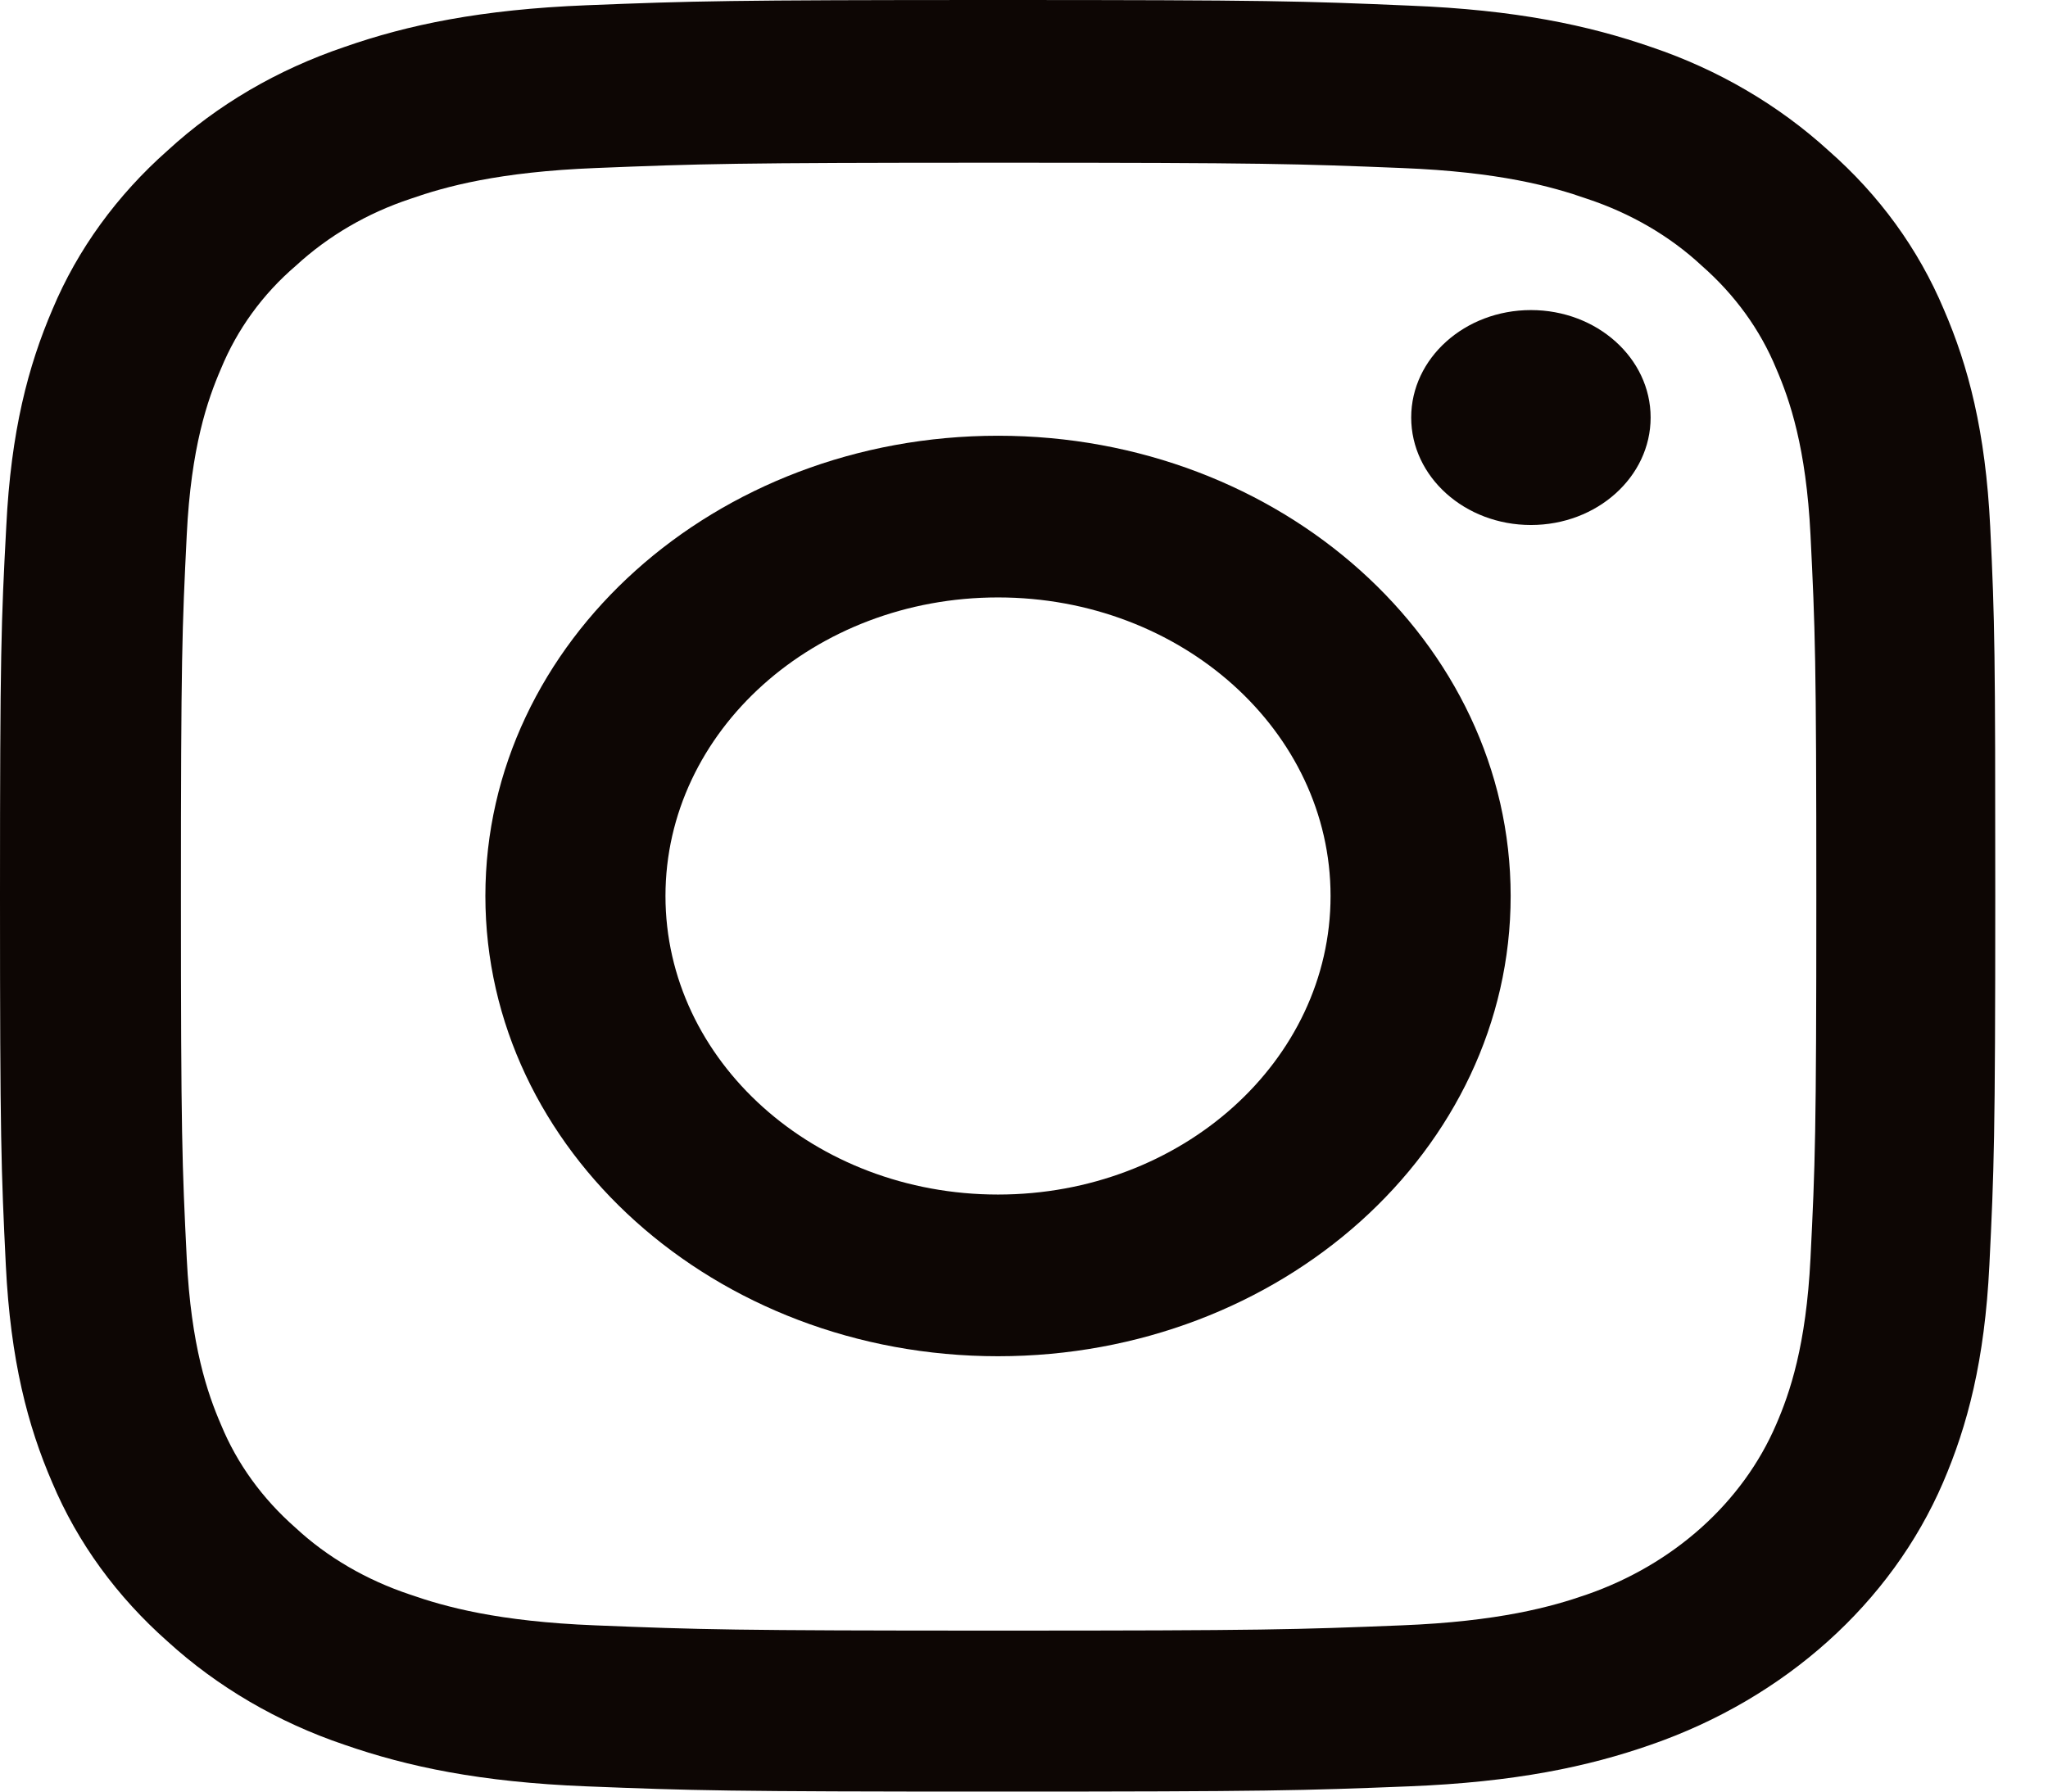
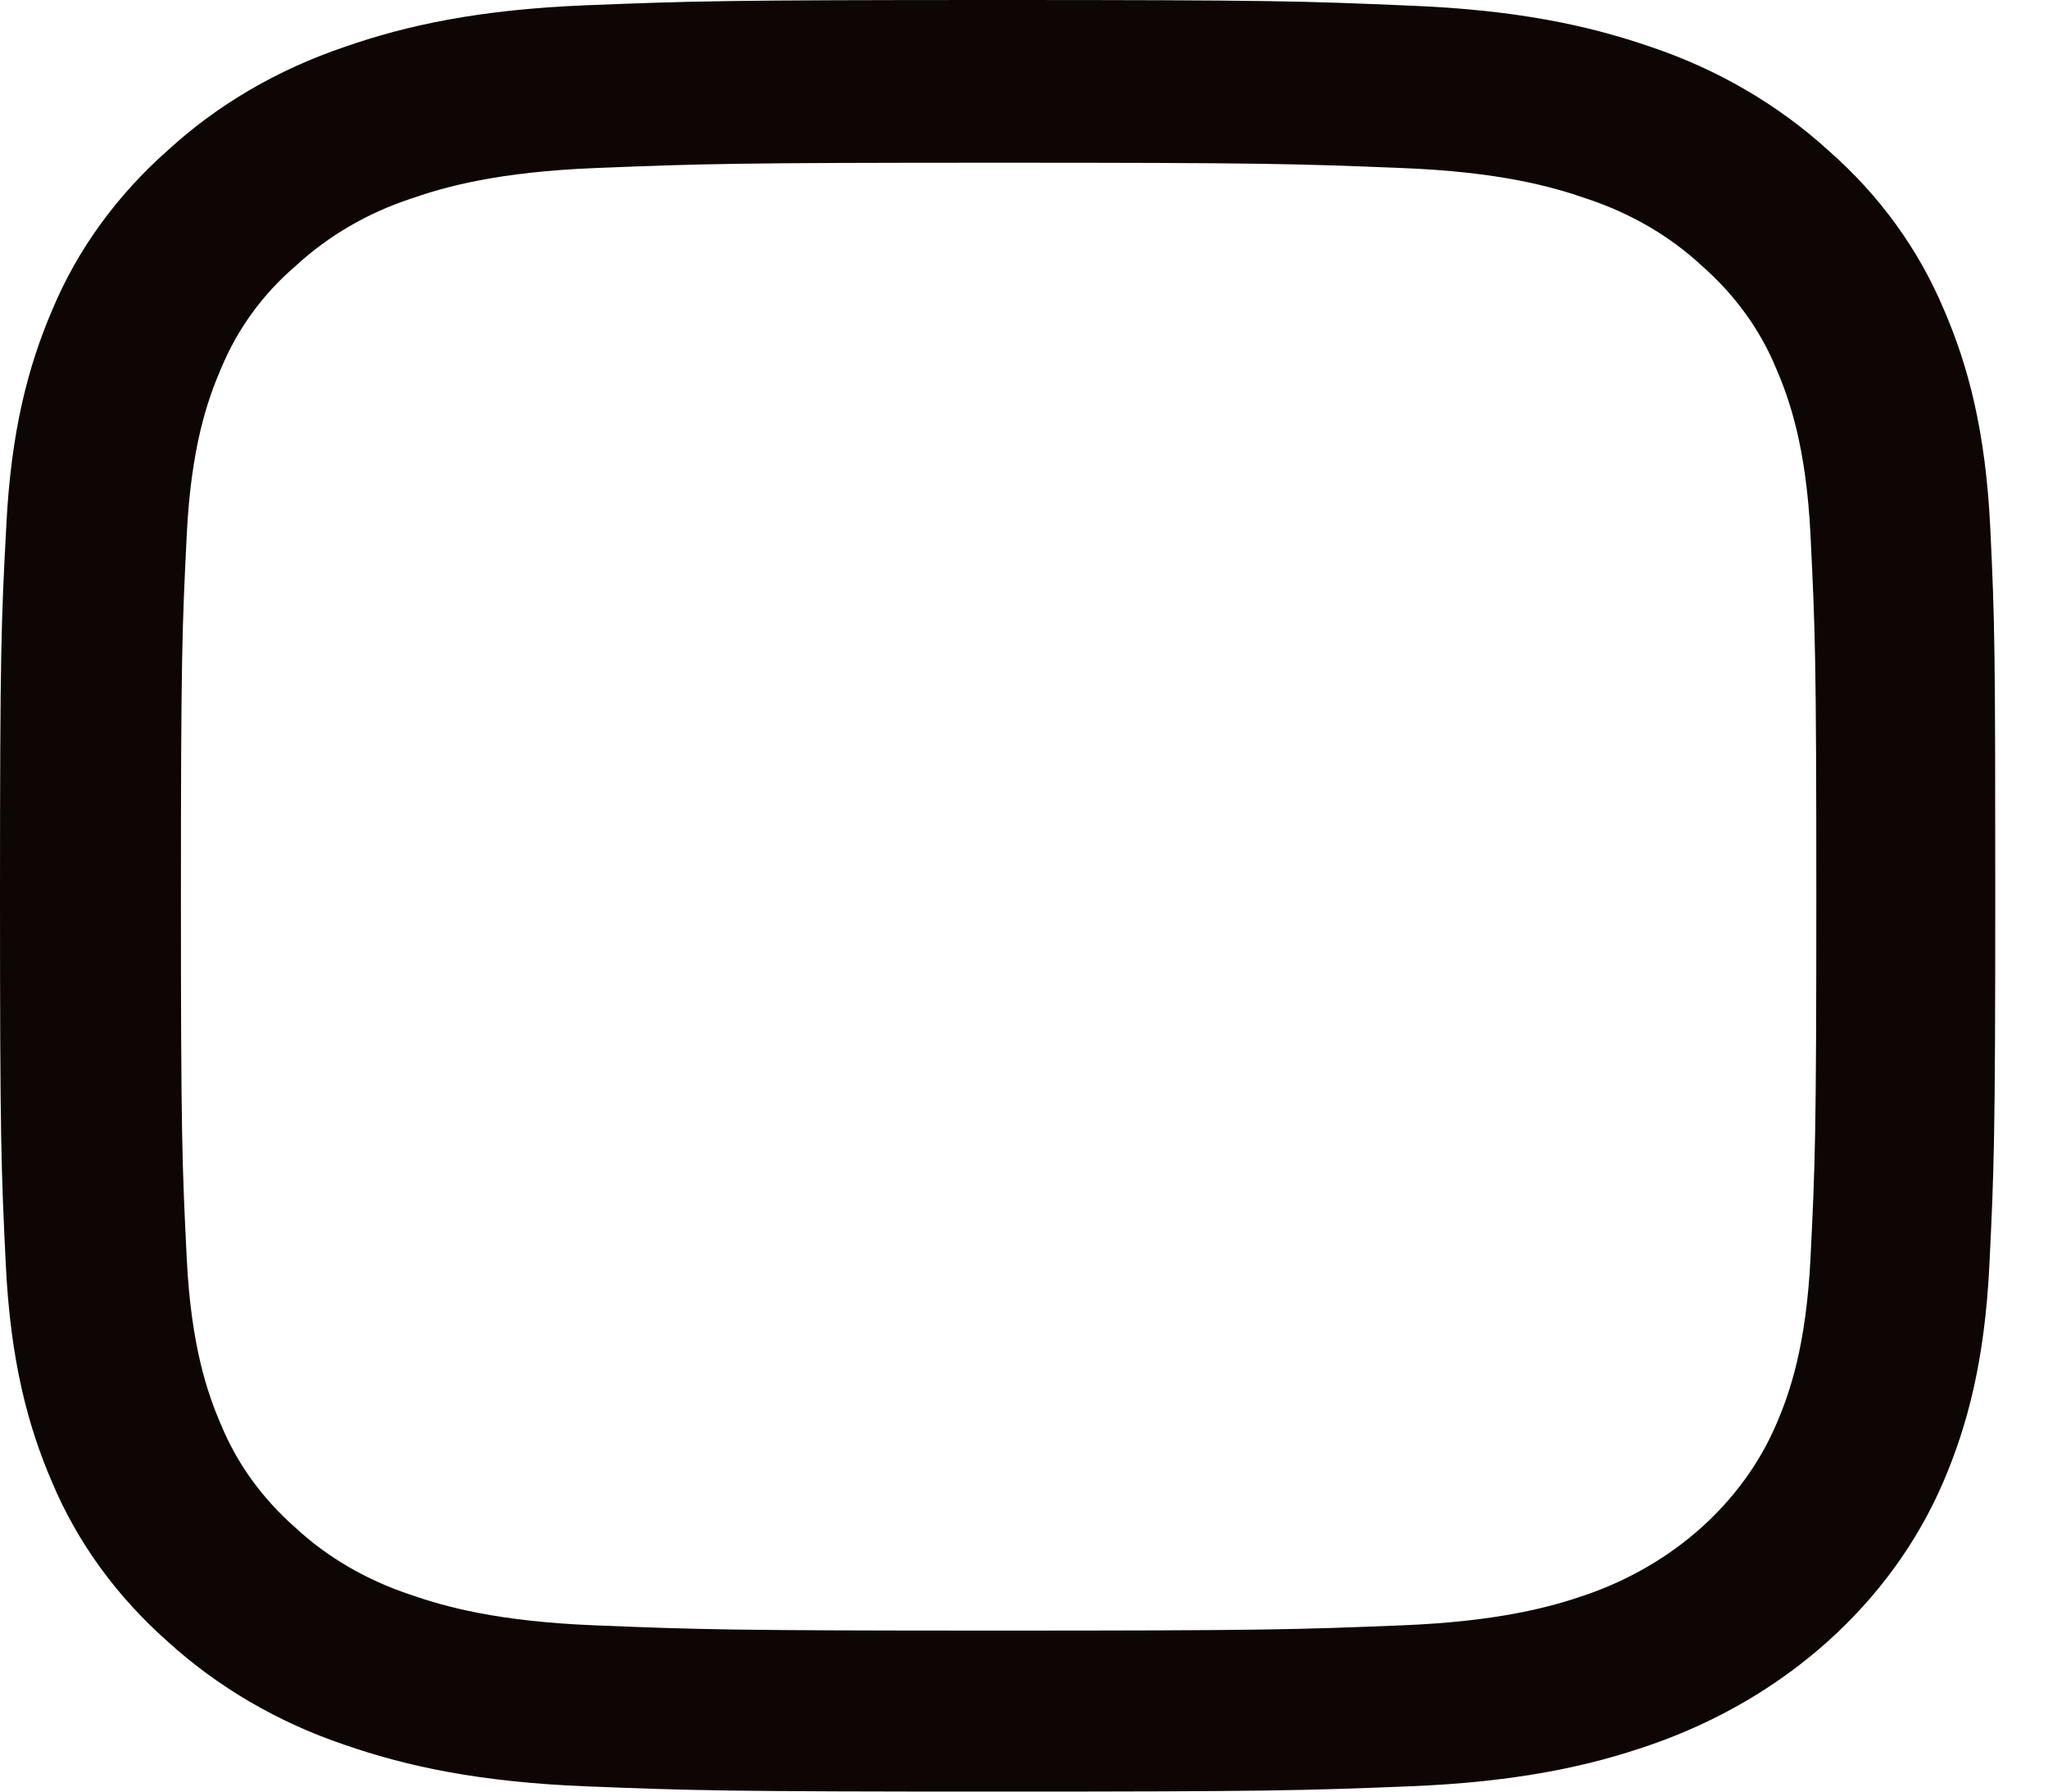
<svg xmlns="http://www.w3.org/2000/svg" width="32" height="28" viewBox="0 0 32 28" fill="none">
  <path d="M31.097 8.232C31.024 6.744 30.756 5.722 30.372 4.835C29.976 3.894 29.367 3.052 28.569 2.352C27.789 1.641 26.845 1.088 25.809 0.738C24.817 0.394 23.683 0.153 22.027 0.088C20.357 0.016 19.828 0 15.594 0C11.361 0 10.831 0.016 9.168 0.082C7.511 0.148 6.372 0.388 5.385 0.733C4.337 1.088 3.399 1.635 2.619 2.352C1.827 3.052 1.212 3.9 0.822 4.83C0.439 5.722 0.171 6.739 0.098 8.227C0.018 9.725 0 10.201 0 14.003C0 17.804 0.018 18.28 0.091 19.773C0.164 21.261 0.433 22.284 0.816 23.17C1.212 24.111 1.827 24.953 2.619 25.654C3.399 26.365 4.343 26.917 5.379 27.267C6.372 27.612 7.505 27.852 9.162 27.918C10.824 27.984 11.354 28 15.588 28C19.822 28 20.352 27.984 22.015 27.918C23.671 27.852 24.81 27.612 25.797 27.267C27.893 26.54 29.549 25.052 30.36 23.17C30.743 22.279 31.011 21.261 31.084 19.773C31.157 18.28 31.176 17.804 31.176 14.003C31.176 10.201 31.17 9.725 31.097 8.232ZM28.289 19.664C28.221 21.032 27.966 21.77 27.753 22.262C27.229 23.482 26.15 24.45 24.792 24.921C24.244 25.112 23.416 25.342 21.899 25.402C20.254 25.468 19.761 25.484 15.6 25.484C11.44 25.484 10.94 25.468 9.302 25.402C7.779 25.342 6.956 25.112 6.408 24.921C5.732 24.696 5.117 24.341 4.617 23.876C4.1 23.422 3.704 22.875 3.454 22.268C3.241 21.776 2.985 21.032 2.918 19.67C2.845 18.193 2.827 17.75 2.827 14.014C2.827 10.278 2.845 9.829 2.918 8.358C2.985 6.99 3.241 6.252 3.454 5.76C3.704 5.153 4.1 4.6 4.624 4.152C5.129 3.687 5.738 3.331 6.414 3.107C6.963 2.915 7.791 2.686 9.308 2.626C10.952 2.56 11.446 2.543 15.606 2.543C19.773 2.543 20.266 2.56 21.905 2.626C23.428 2.686 24.25 2.915 24.798 3.107C25.474 3.331 26.09 3.687 26.589 4.152C27.107 4.606 27.503 5.153 27.753 5.76C27.966 6.252 28.221 6.996 28.289 8.358C28.362 9.835 28.38 10.278 28.38 14.014C28.38 17.75 28.362 18.187 28.289 19.664Z" fill="#0D0604" />
-   <path d="M15.594 6.81C11.172 6.81 7.584 10.032 7.584 14.003C7.584 17.974 11.172 21.196 15.594 21.196C20.016 21.196 23.604 17.974 23.604 14.003C23.604 10.032 20.016 6.81 15.594 6.81ZM15.594 18.669C12.725 18.669 10.398 16.579 10.398 14.003C10.398 11.427 12.725 9.337 15.594 9.337C18.463 9.337 20.79 11.427 20.79 14.003C20.79 16.579 18.463 18.669 15.594 18.669V18.669Z" fill="#0D0604" />
-   <path d="M25.791 6.525C25.791 7.453 24.953 8.205 23.921 8.205C22.888 8.205 22.05 7.453 22.05 6.525C22.05 5.598 22.888 4.846 23.921 4.846C24.953 4.846 25.791 5.598 25.791 6.525V6.525Z" fill="#0D0604" />
</svg>